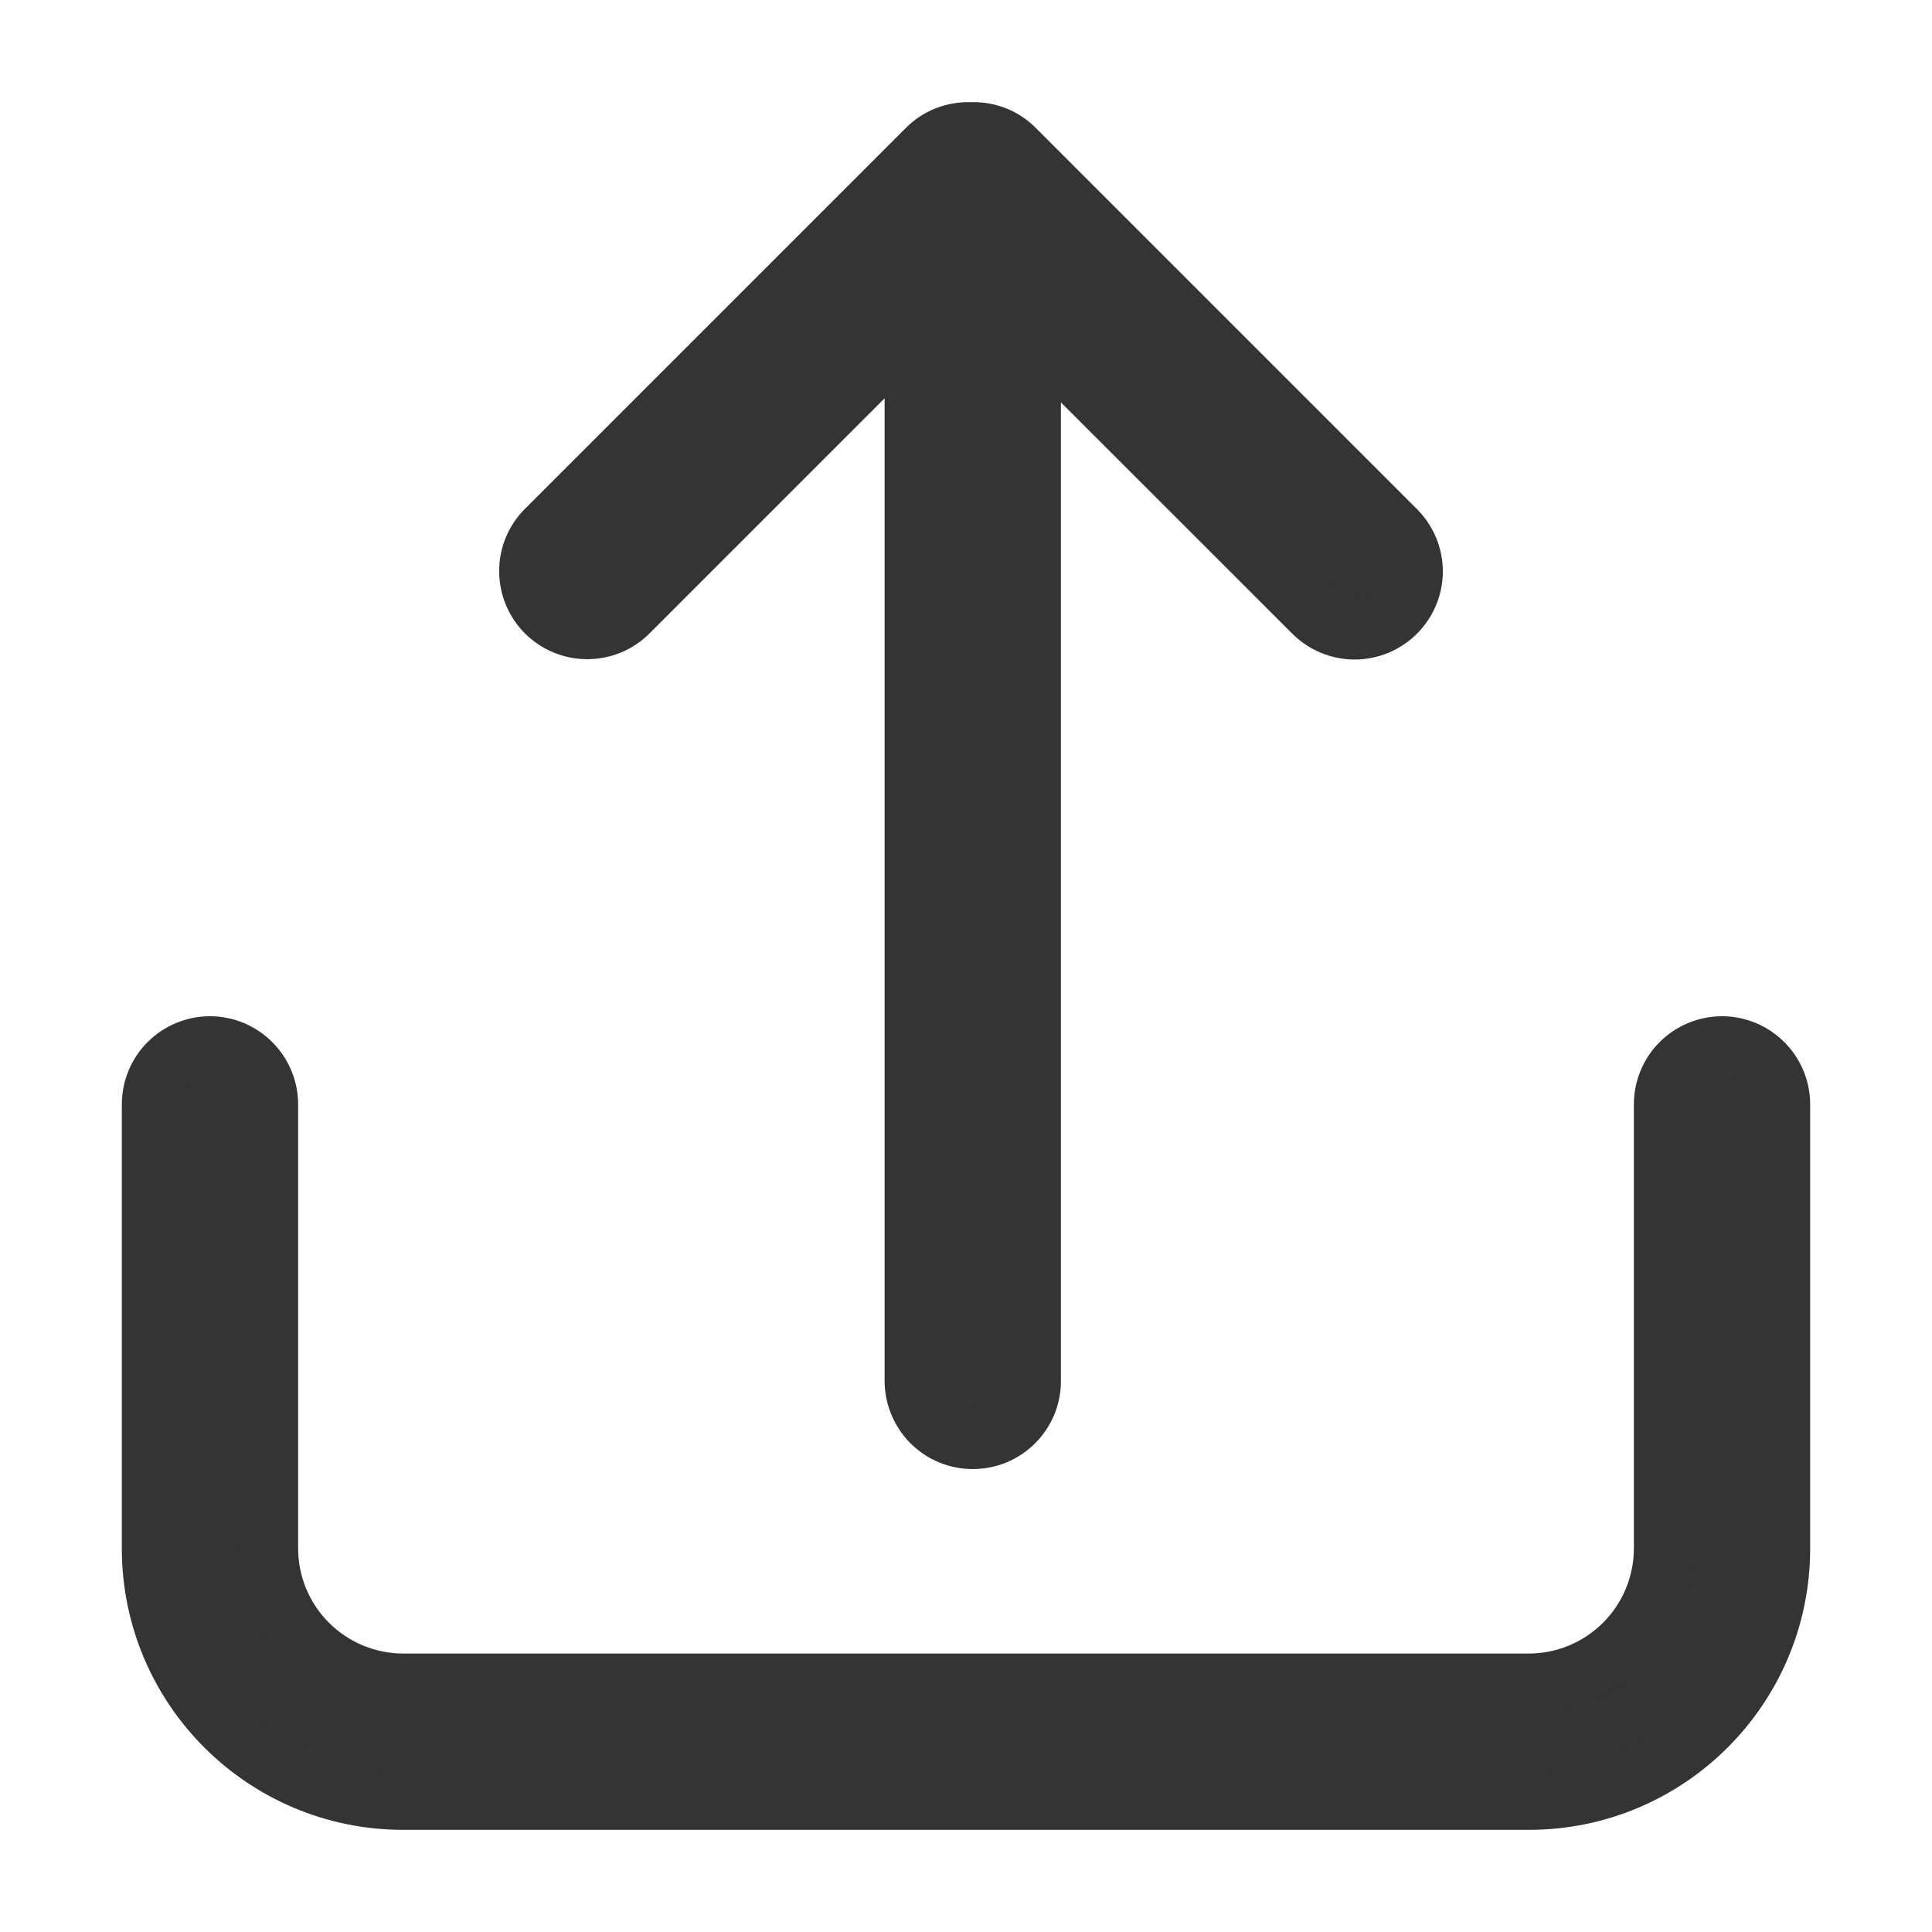
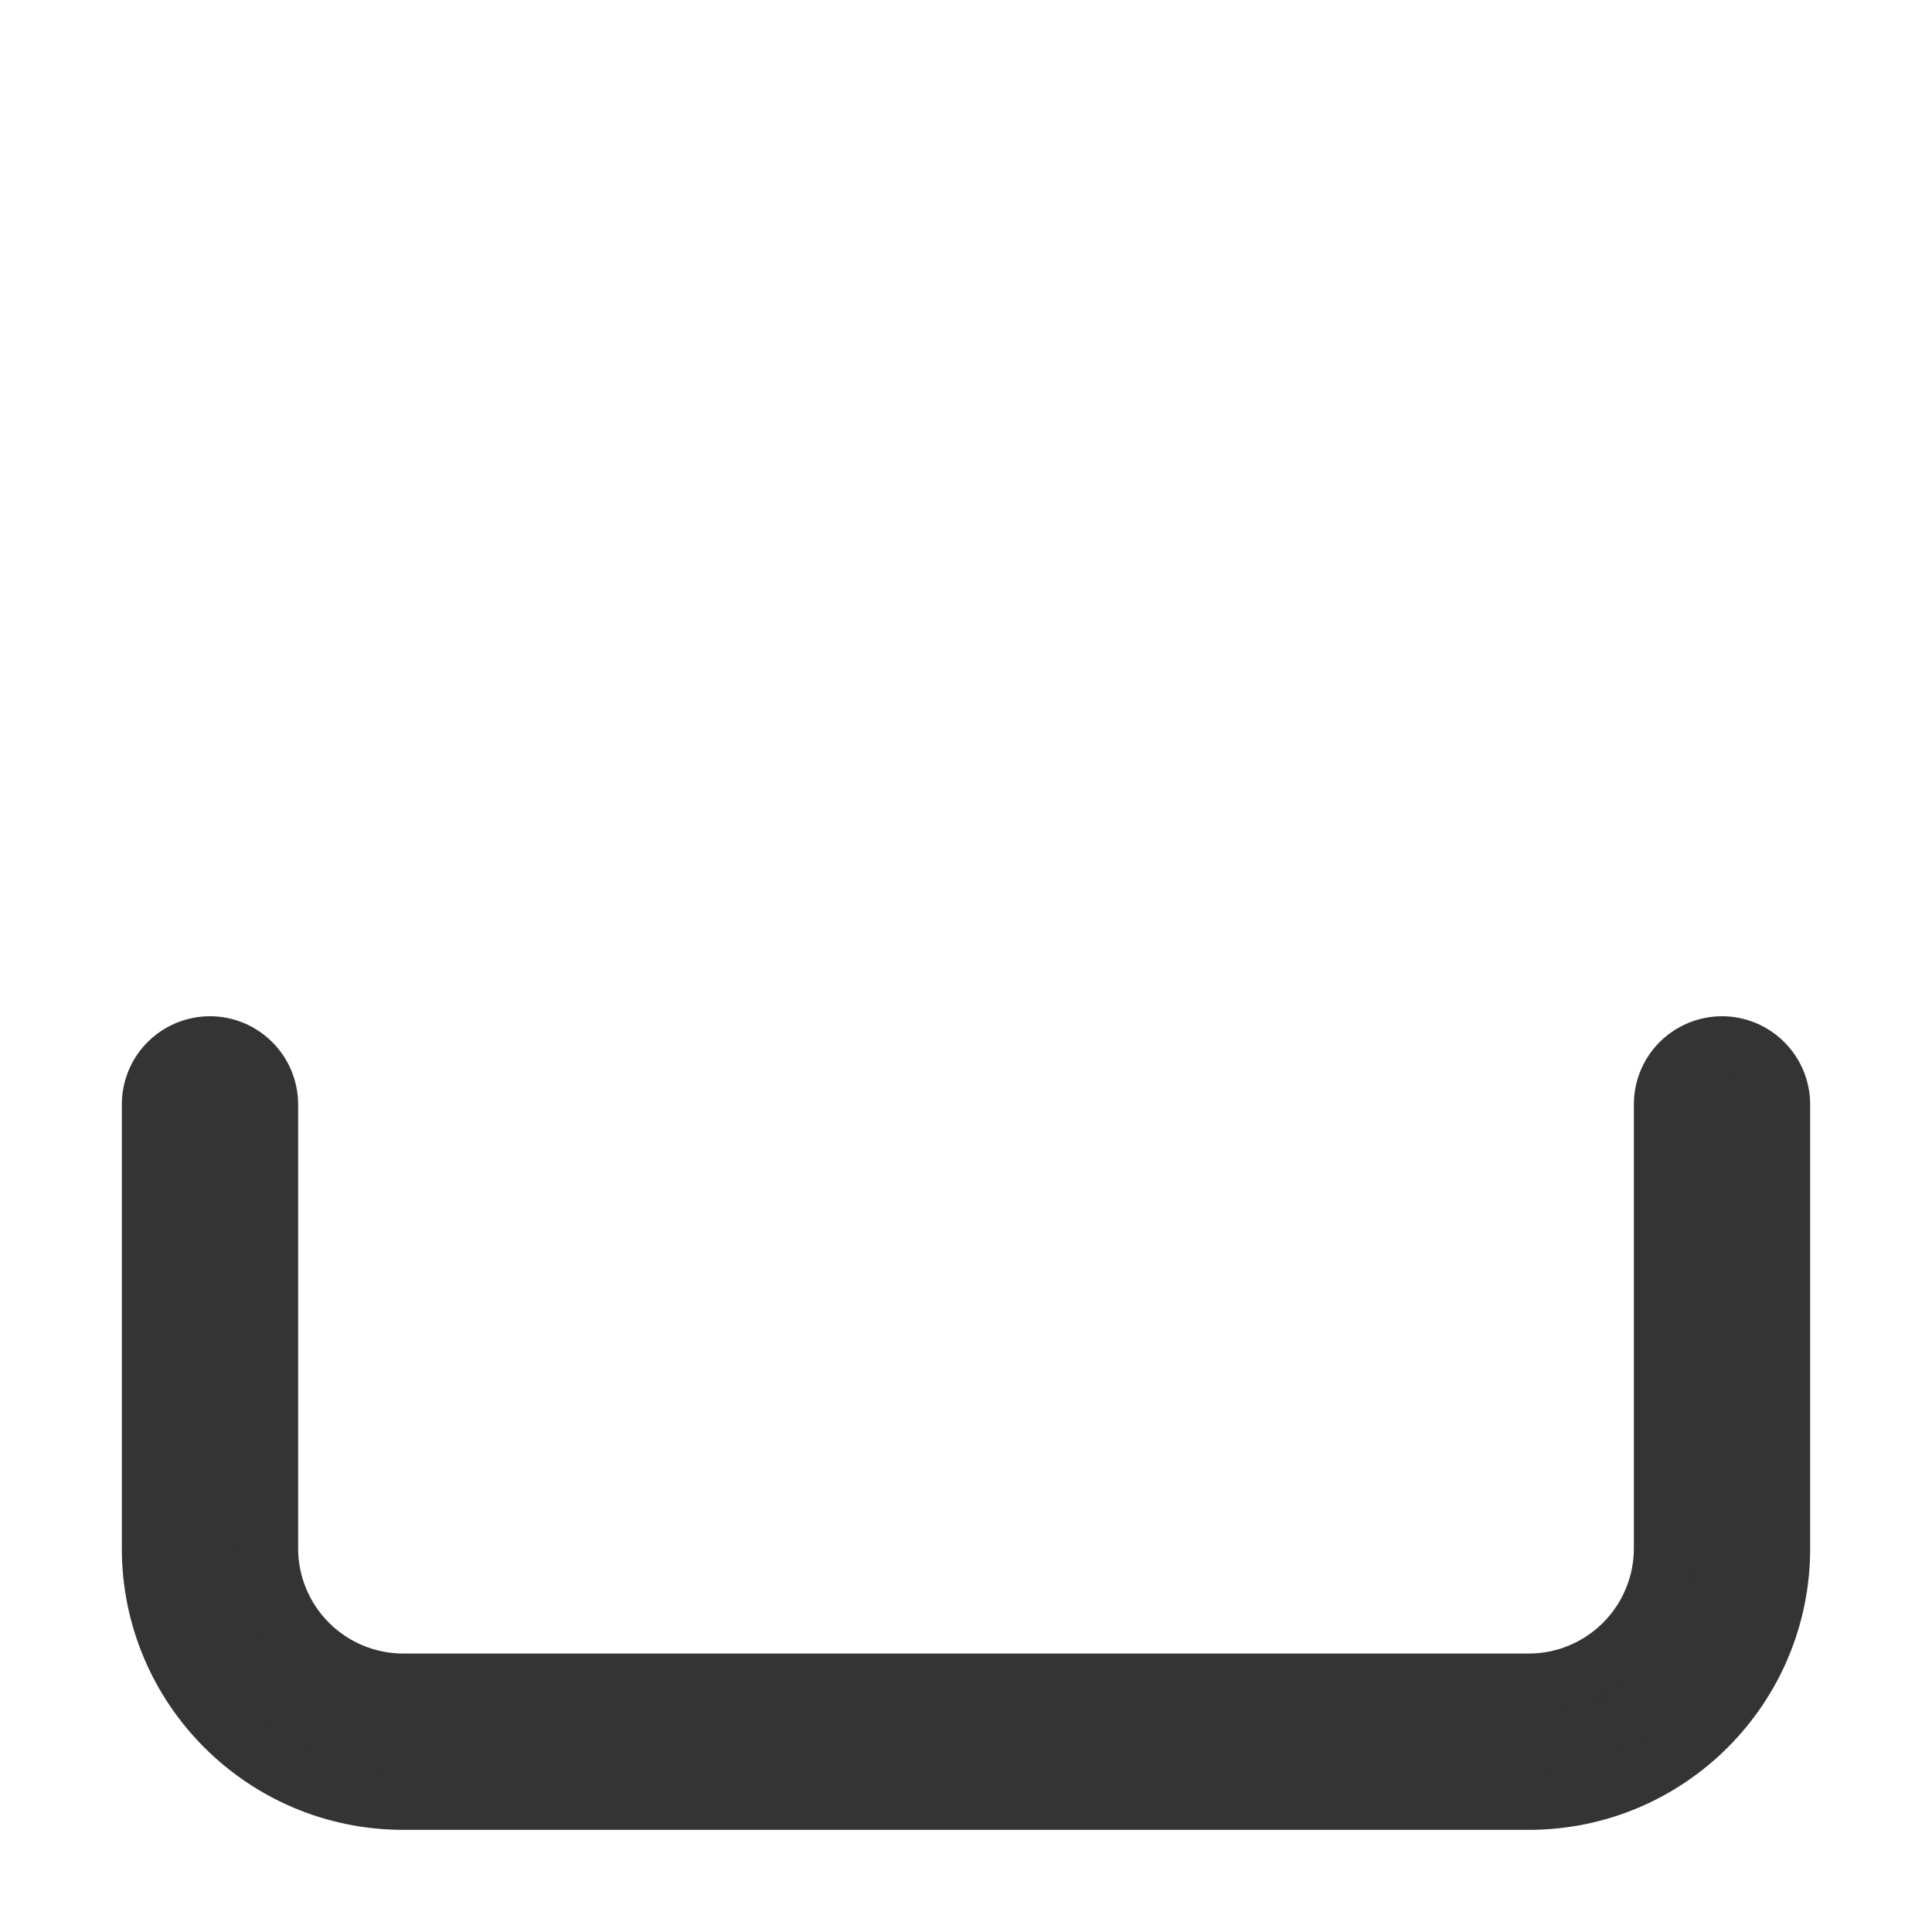
<svg xmlns="http://www.w3.org/2000/svg" width="16" height="16" viewBox="0 0 16 16" fill="none">
-   <path d="M7.576 11.437C7.576 11.5 7.589 11.562 7.613 11.62C7.637 11.678 7.672 11.731 7.717 11.776C7.762 11.82 7.814 11.856 7.873 11.88C7.931 11.904 7.993 11.916 8.056 11.916C8.119 11.916 8.182 11.904 8.24 11.88C8.298 11.856 8.351 11.82 8.396 11.776C8.44 11.731 8.476 11.678 8.5 11.62C8.524 11.562 8.536 11.5 8.536 11.437V2.729L10.879 5.071C10.969 5.161 11.091 5.212 11.219 5.212C11.346 5.212 11.468 5.161 11.558 5.071C11.648 4.981 11.699 4.859 11.699 4.732C11.699 4.605 11.648 4.483 11.558 4.393L8.402 1.237C8.357 1.191 8.303 1.155 8.244 1.131C8.184 1.107 8.121 1.095 8.057 1.096C8.049 1.096 8.042 1.096 8.035 1.096C7.969 1.094 7.903 1.105 7.842 1.129C7.78 1.153 7.724 1.19 7.678 1.237L4.522 4.393C4.433 4.483 4.383 4.604 4.384 4.731C4.384 4.858 4.435 4.979 4.524 5.069C4.614 5.158 4.735 5.209 4.862 5.209C4.988 5.21 5.11 5.16 5.2 5.071L7.576 2.695V11.437Z" fill="#343434" stroke="#343434" stroke-width="0.5" />
  <path d="M2.219 9.146C2.219 9.019 2.168 8.897 2.078 8.807C1.988 8.717 1.866 8.666 1.739 8.666C1.611 8.666 1.489 8.717 1.399 8.807C1.309 8.897 1.259 9.019 1.259 9.146V12.824C1.259 13.972 2.19 14.904 3.339 14.904H12.661C13.81 14.904 14.741 13.972 14.741 12.824V9.146C14.741 9.019 14.69 8.897 14.6 8.807C14.51 8.717 14.388 8.666 14.261 8.666C14.134 8.666 14.011 8.717 13.921 8.807C13.831 8.897 13.781 9.019 13.781 9.146V12.823C13.781 13.12 13.663 13.405 13.453 13.615C13.243 13.825 12.958 13.944 12.661 13.944H3.339C3.042 13.944 2.757 13.825 2.547 13.615C2.337 13.405 2.219 13.12 2.219 12.823V9.146Z" fill="#343434" stroke="#343434" stroke-width="0.5" />
</svg>